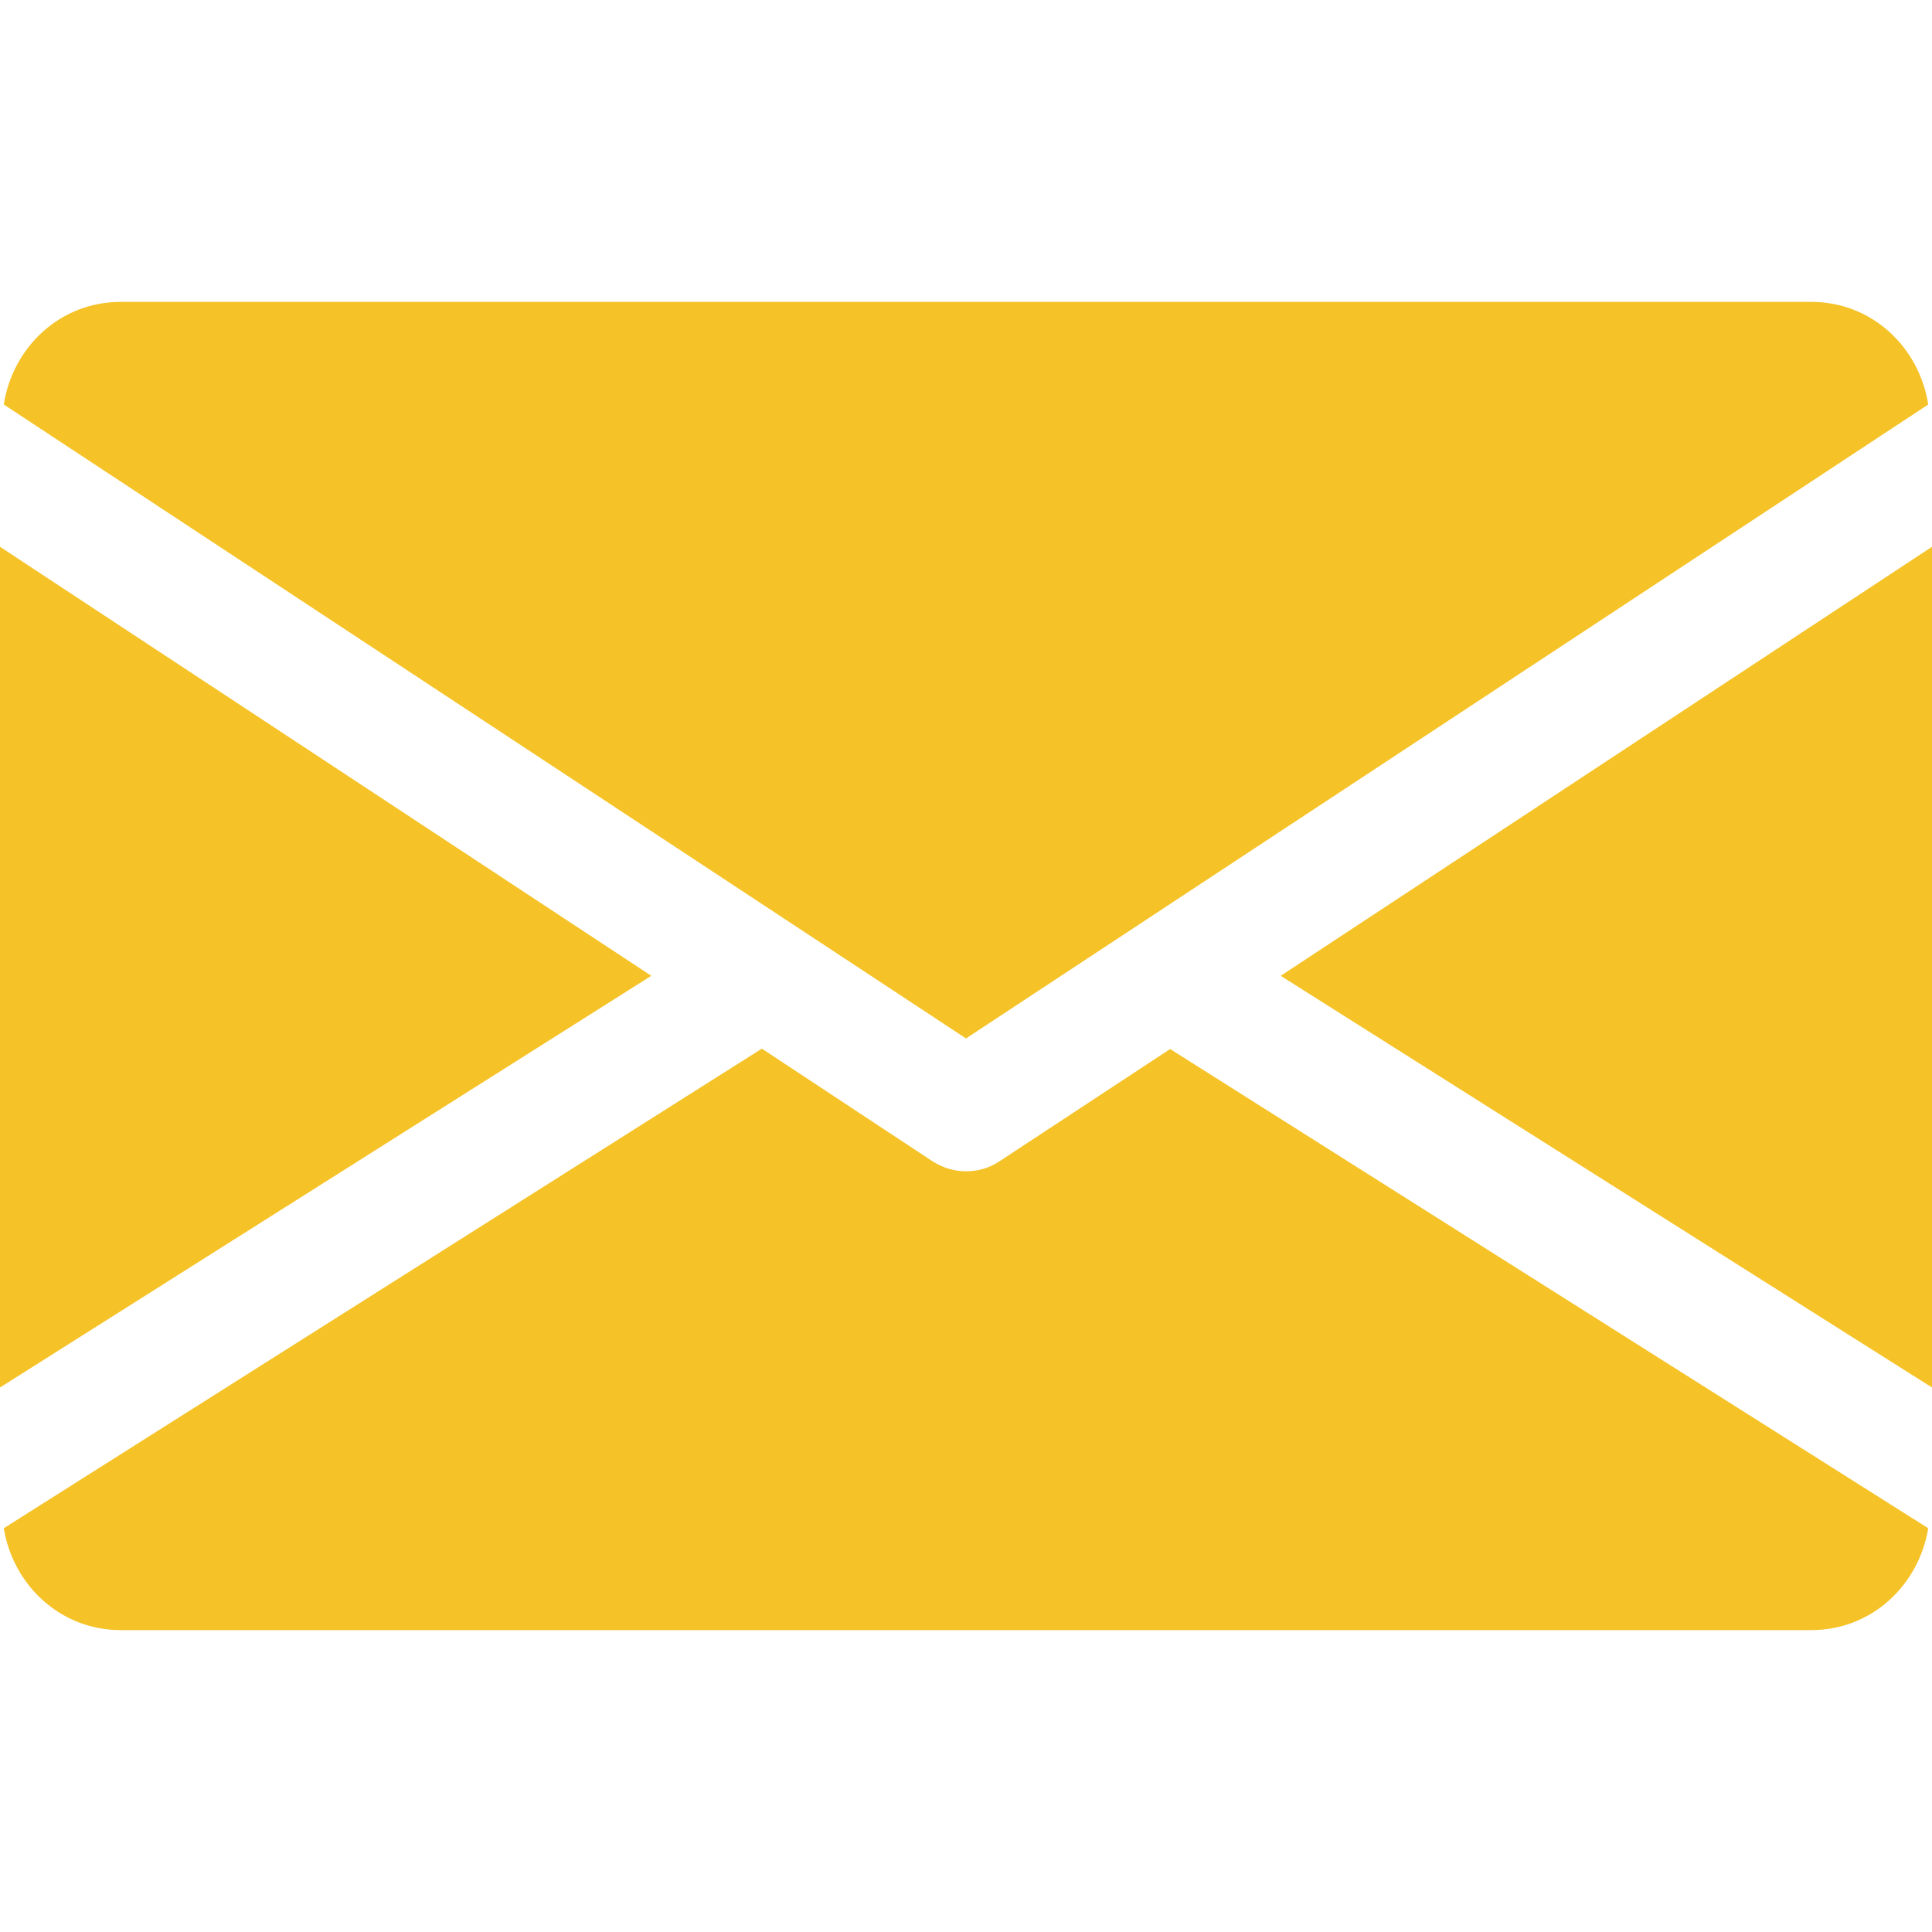
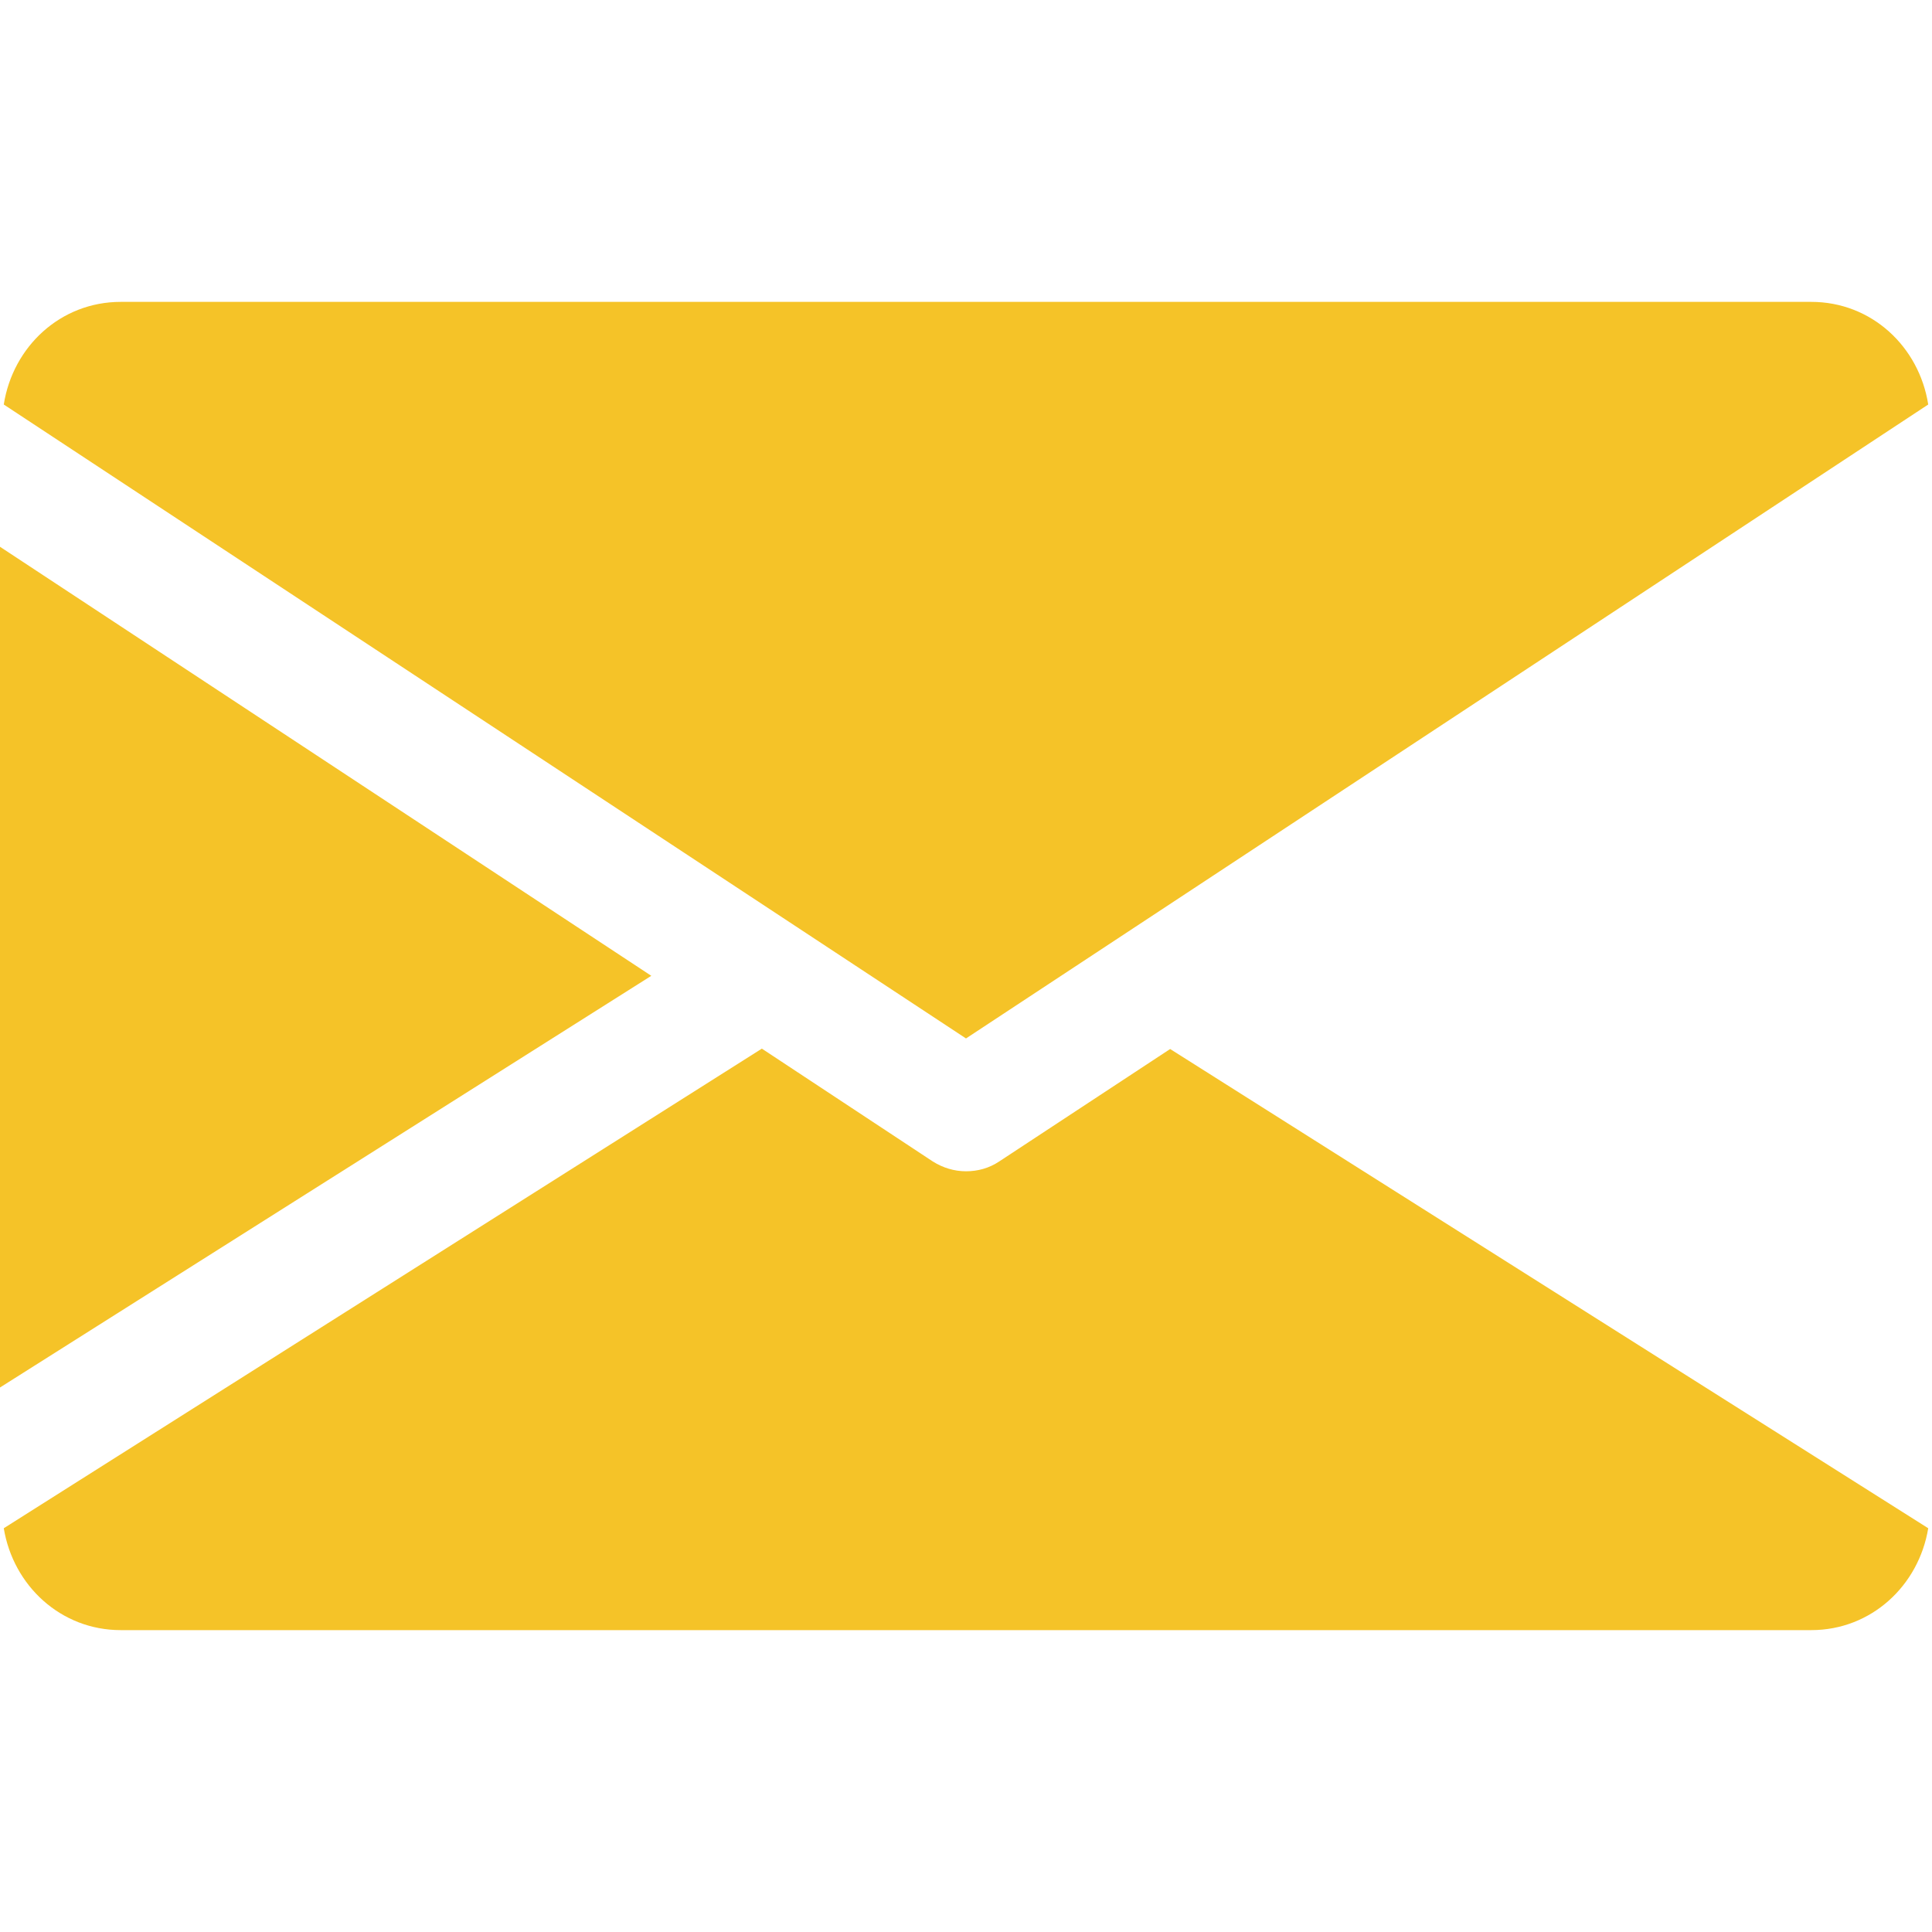
<svg xmlns="http://www.w3.org/2000/svg" version="1.1" id="Capa_1" x="0px" y="0px" viewBox="0 0 512 512" style="enable-background:new 0 0 512 512;" xml:space="preserve">
  <style type="text/css">
	.st0{fill:#F5C328;}
</style>
  <g>
    <g>
-       <polygon class="st0" points="339.4,258.6 512,367.7 512,144.9   " />
-     </g>
+       </g>
  </g>
  <g>
    <g>
      <polygon class="st0" points="0,144.9 0,367.7 172.6,258.6   " />
    </g>
  </g>
  <g>
    <g>
      <path class="st0" d="M480,80H32C16,80,3.4,91.9,1,107.2l255,168l255-168C508.6,91.9,496,80,480,80z" />
    </g>
  </g>
  <g>
    <g>
      <path class="st0" d="M310.1,278l-45.3,29.8c-2.7,1.8-5.7,2.6-8.8,2.6s-6.1-0.9-8.8-2.6l-45.3-29.9L1,405c2.5,15.2,15.1,27,31,27    h448c15.9,0,28.5-11.8,31-27L310.1,278z" />
    </g>
  </g>
</svg>